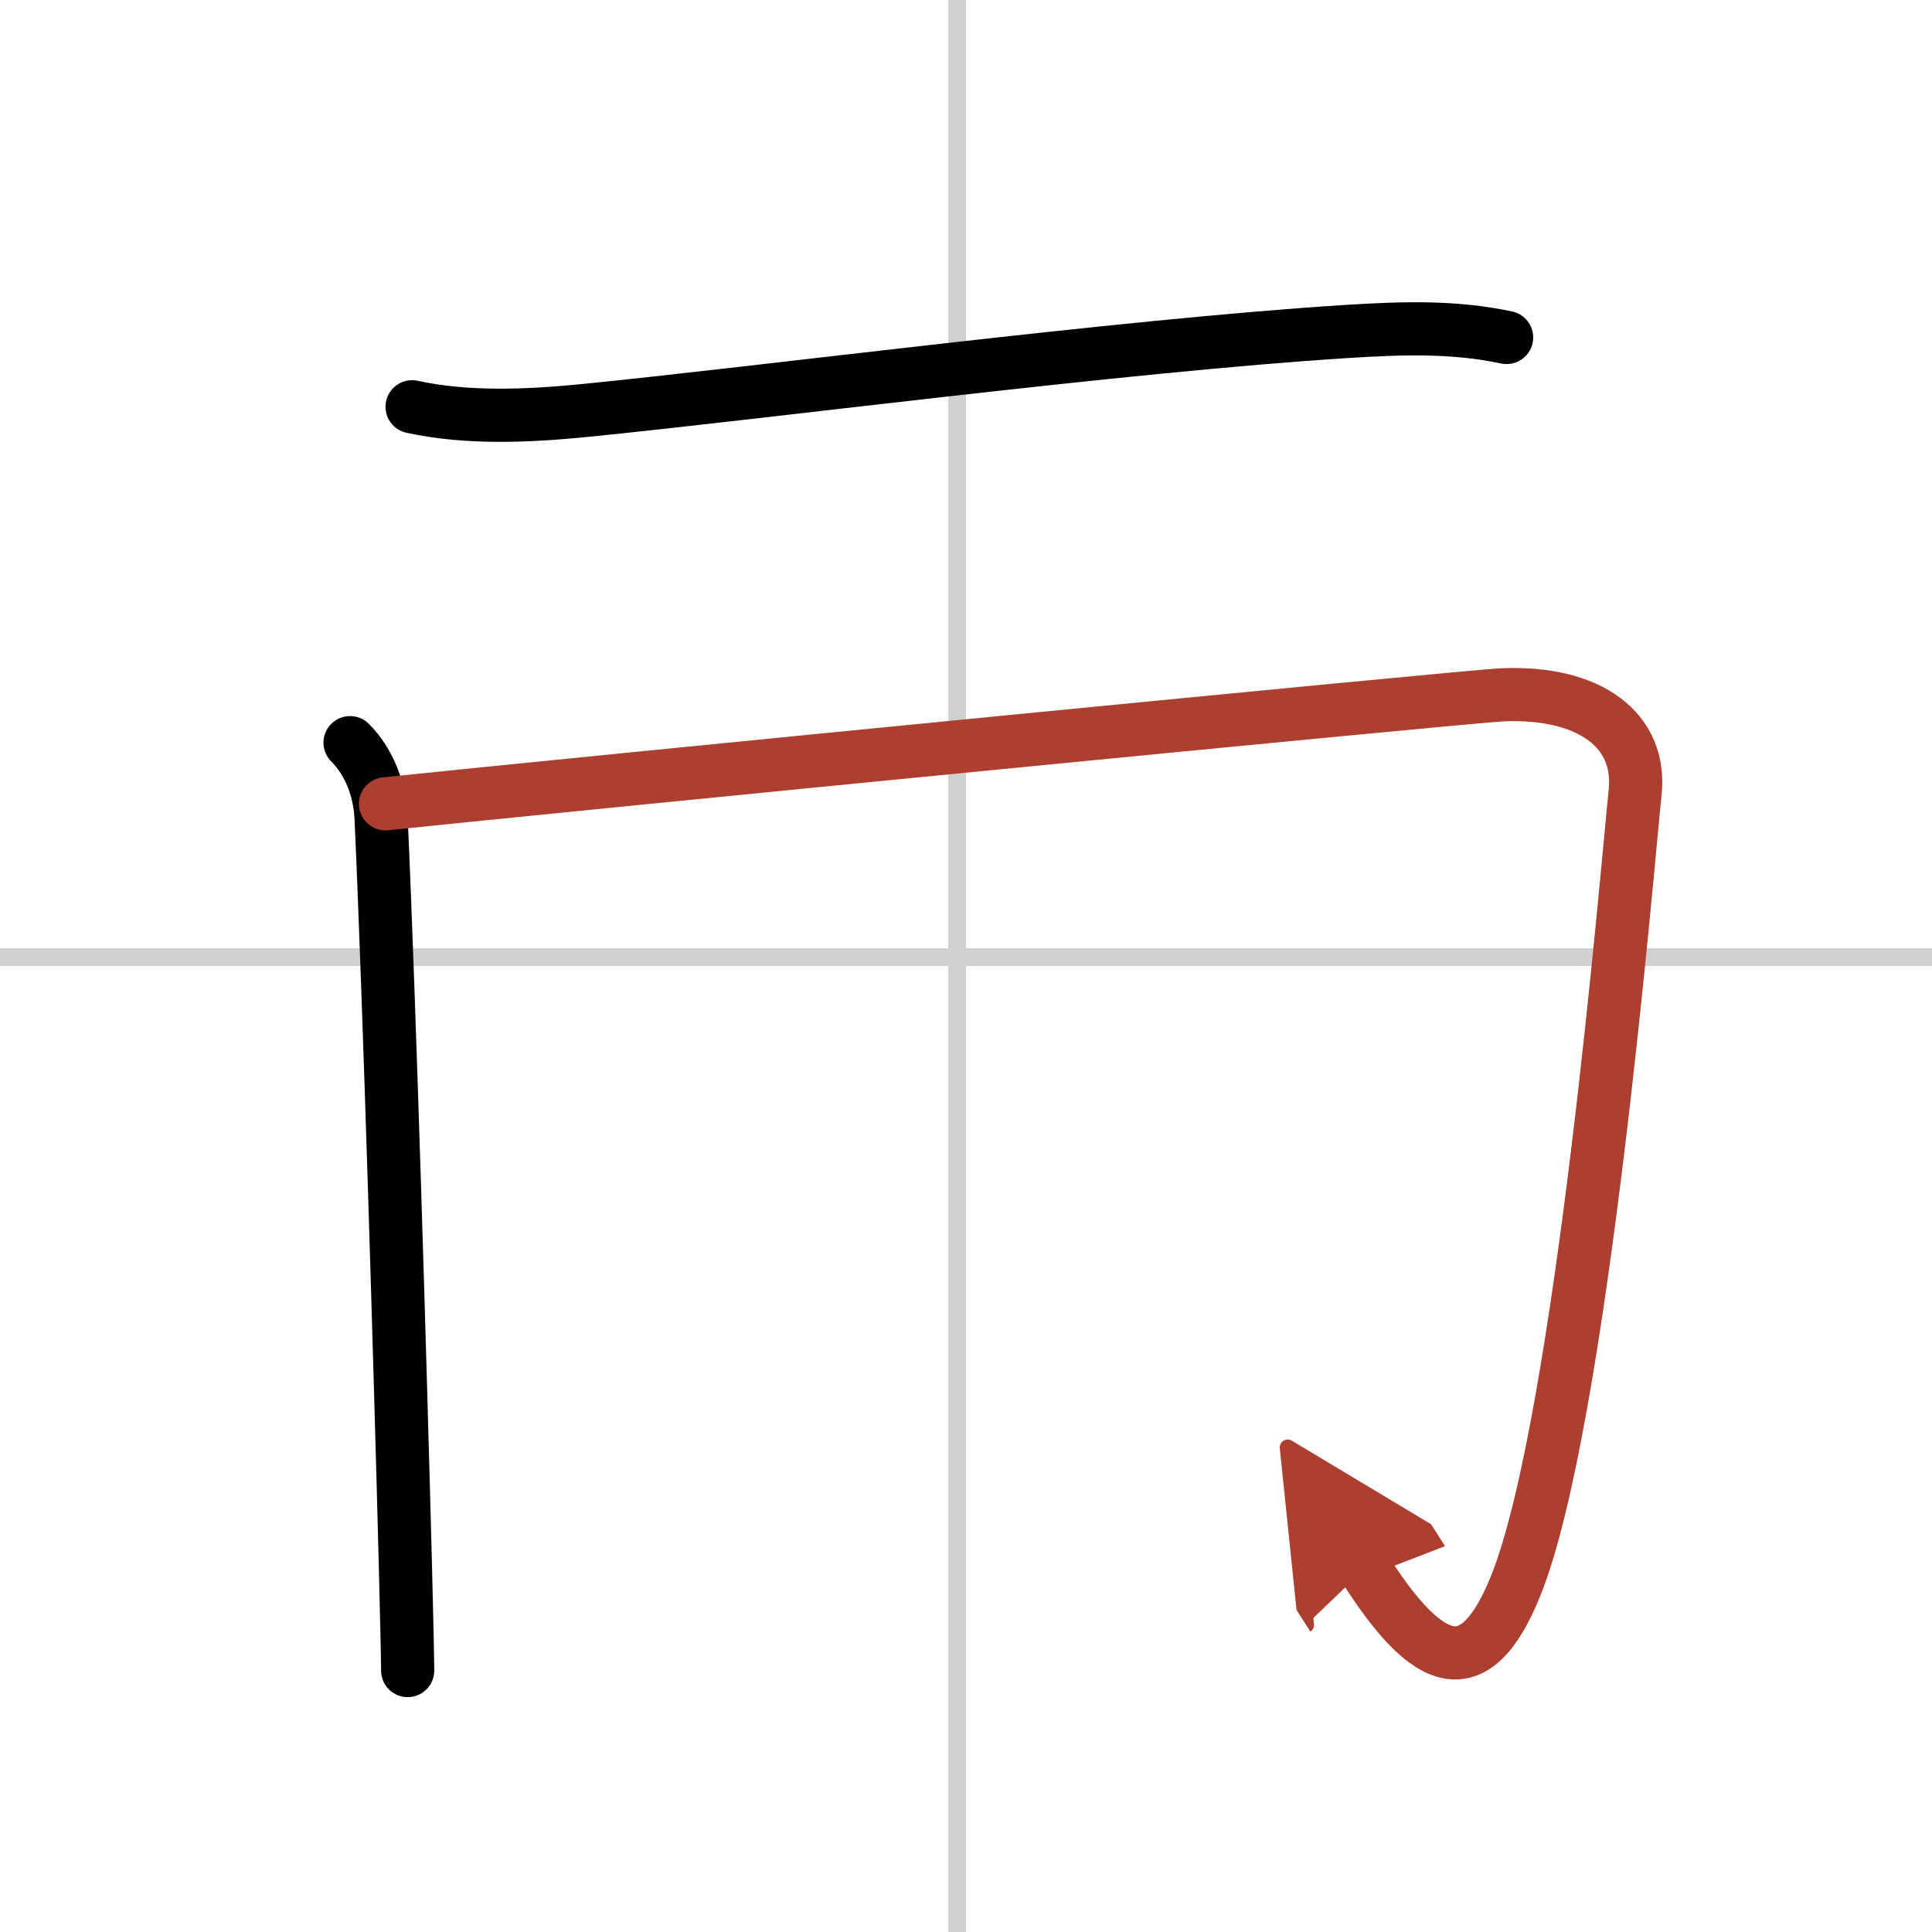
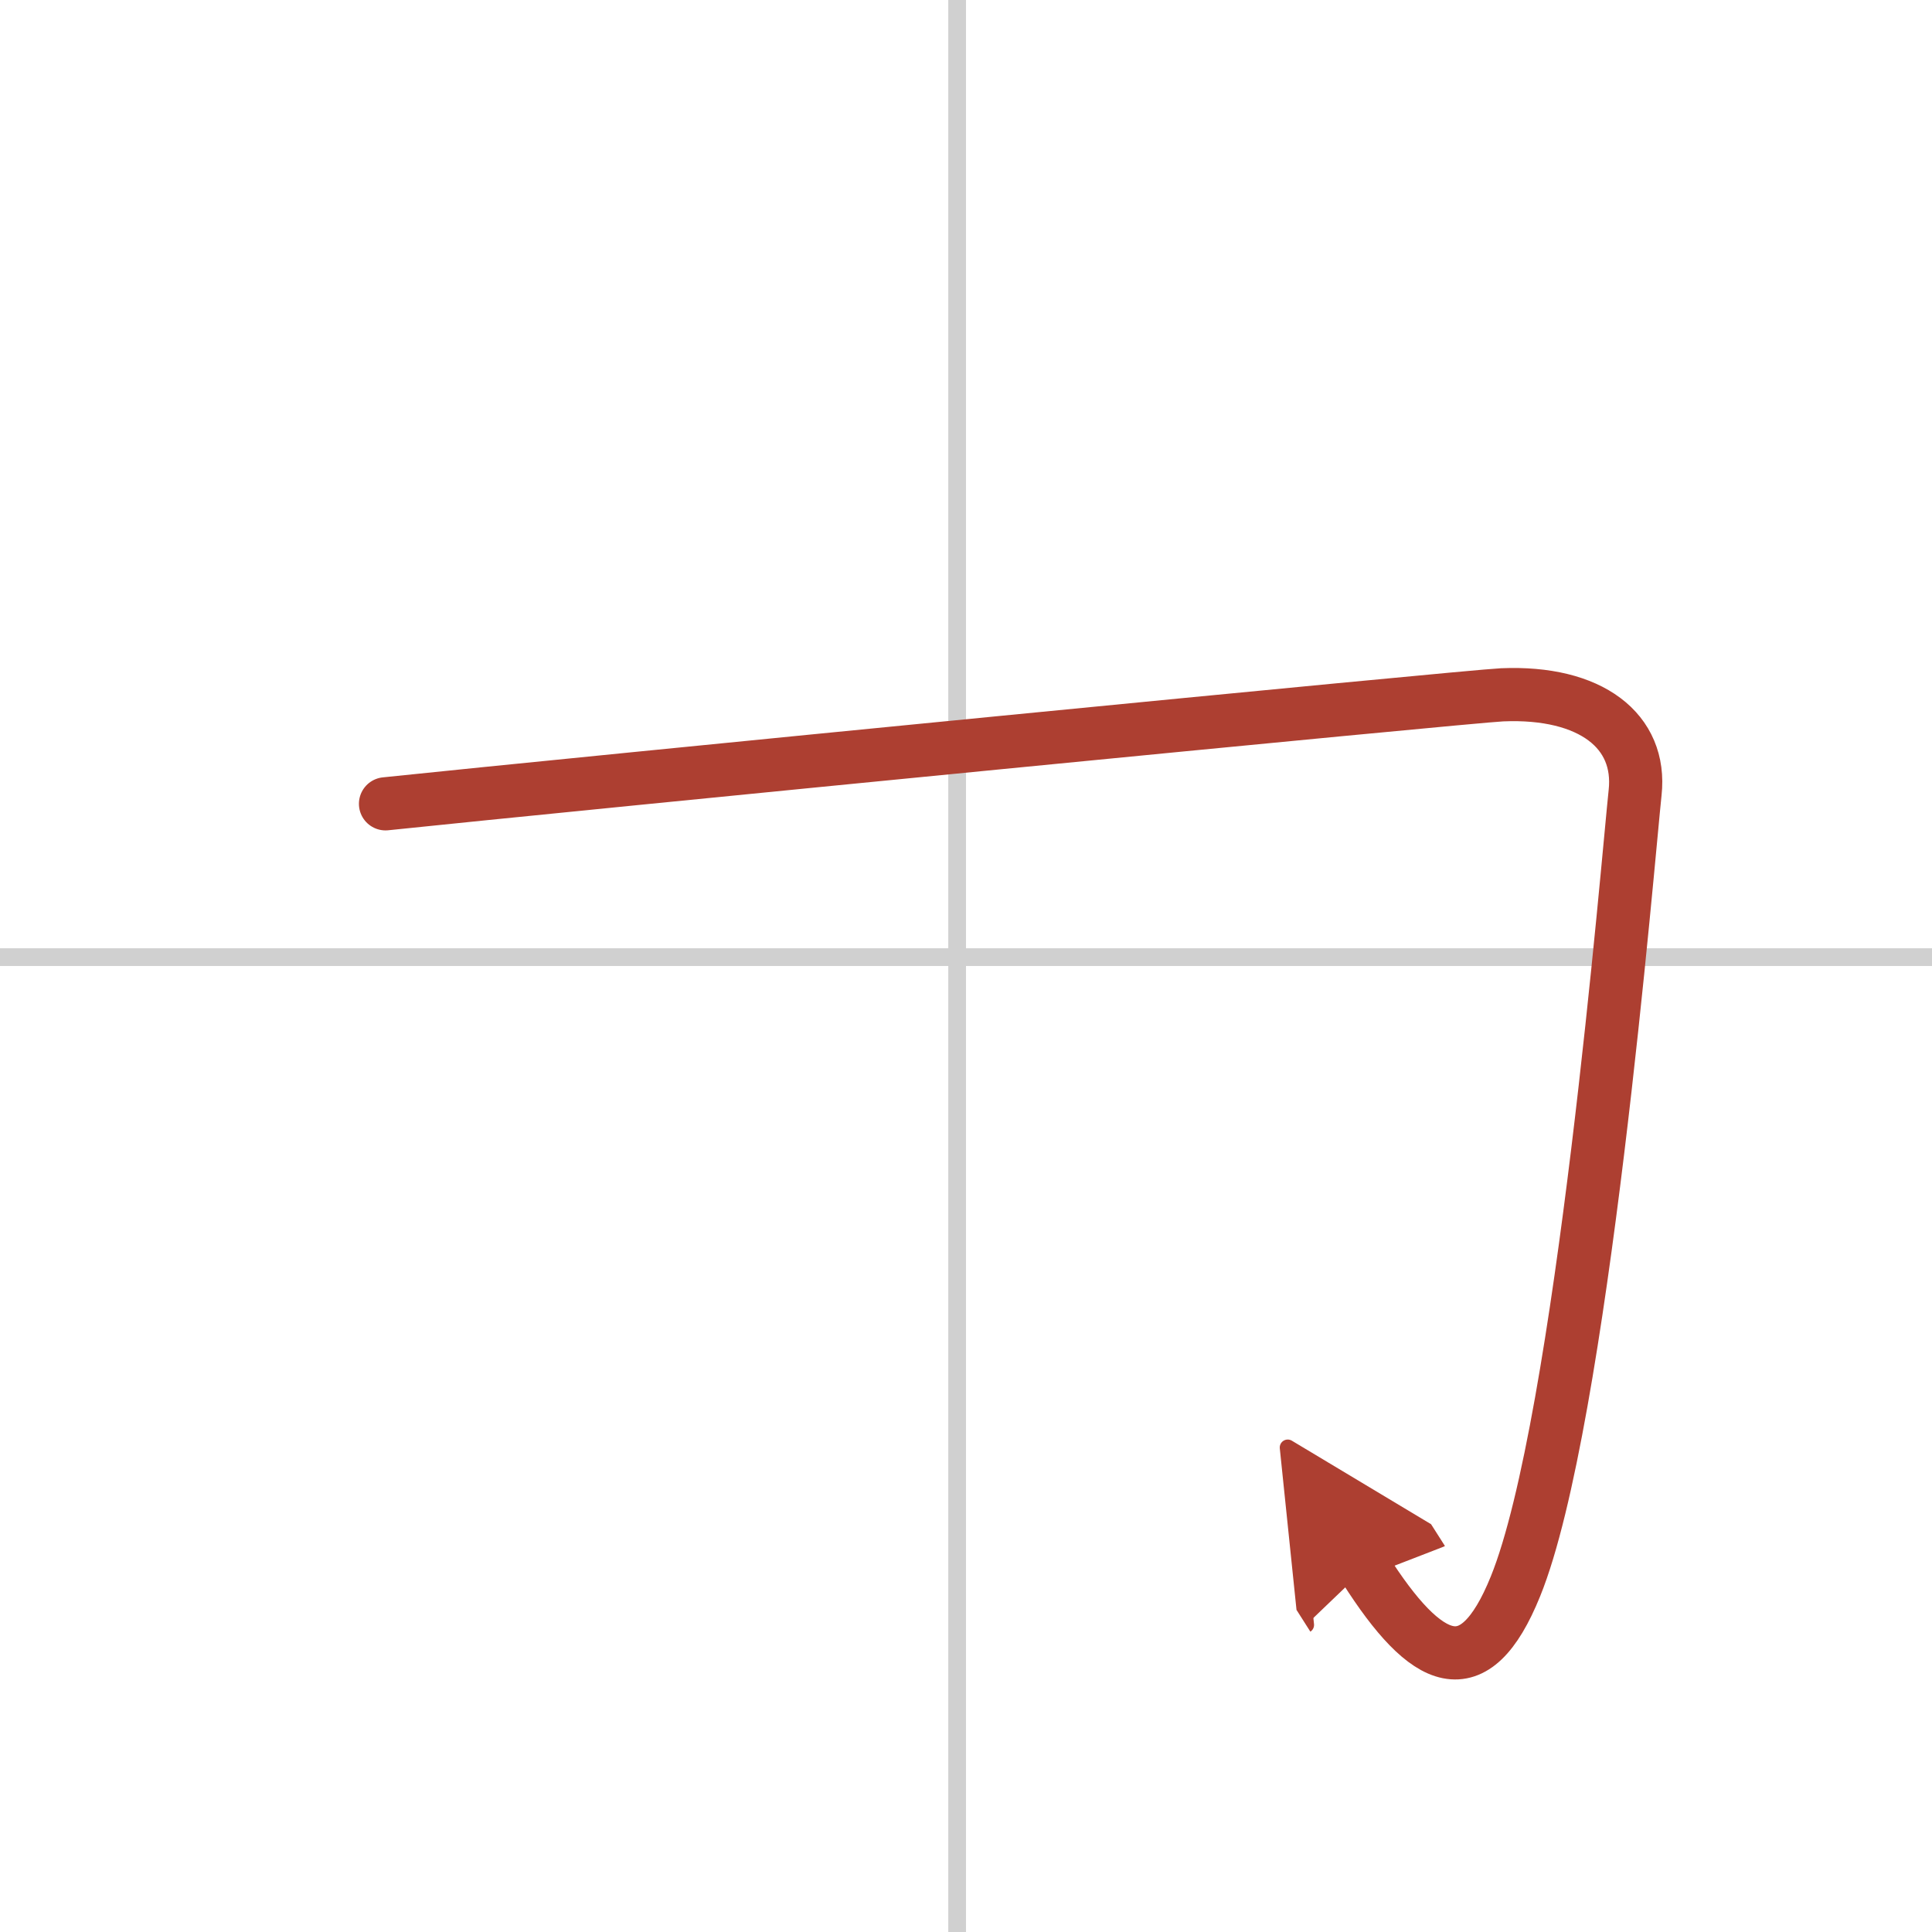
<svg xmlns="http://www.w3.org/2000/svg" width="400" height="400" viewBox="0 0 109 109">
  <defs>
    <marker id="a" markerWidth="4" orient="auto" refX="1" refY="5" viewBox="0 0 10 10">
      <polyline points="0 0 10 5 0 10 1 5" fill="#ad3f31" stroke="#ad3f31" />
    </marker>
  </defs>
  <g fill="none" stroke="#000" stroke-linecap="round" stroke-linejoin="round" stroke-width="3">
    <rect width="100%" height="100%" fill="#fff" stroke="#fff" />
    <line x1="54" x2="54" y2="109" stroke="#d0d0d0" stroke-width="1" />
    <line x2="109" y1="54" y2="54" stroke="#d0d0d0" stroke-width="1" />
-     <path d="m23.25 22.95c3.12 0.68 6.55 0.52 9.63 0.22 10.04-0.99 30.3-3.66 43.12-4.47 3.06-0.19 5.99-0.3 9 0.34" />
-     <path d="m19.75 41.9c1.11 1.11 1.68 2.69 1.75 4.24 0.48 10.52 1.1 31.64 1.37 42.11 0.08 3.2 0.13 5.4 0.13 6" />
    <path d="m21.75 45.35c10.5-1.1 61.11-6.07 63-6.15 5-0.21 7.88 2.04 7.5 5.52-0.38 3.52-3 35.53-6.75 44.78-2.32 5.73-5 4.5-8.5-1" marker-end="url(#a)" stroke="#ad3f31" />
  </g>
</svg>